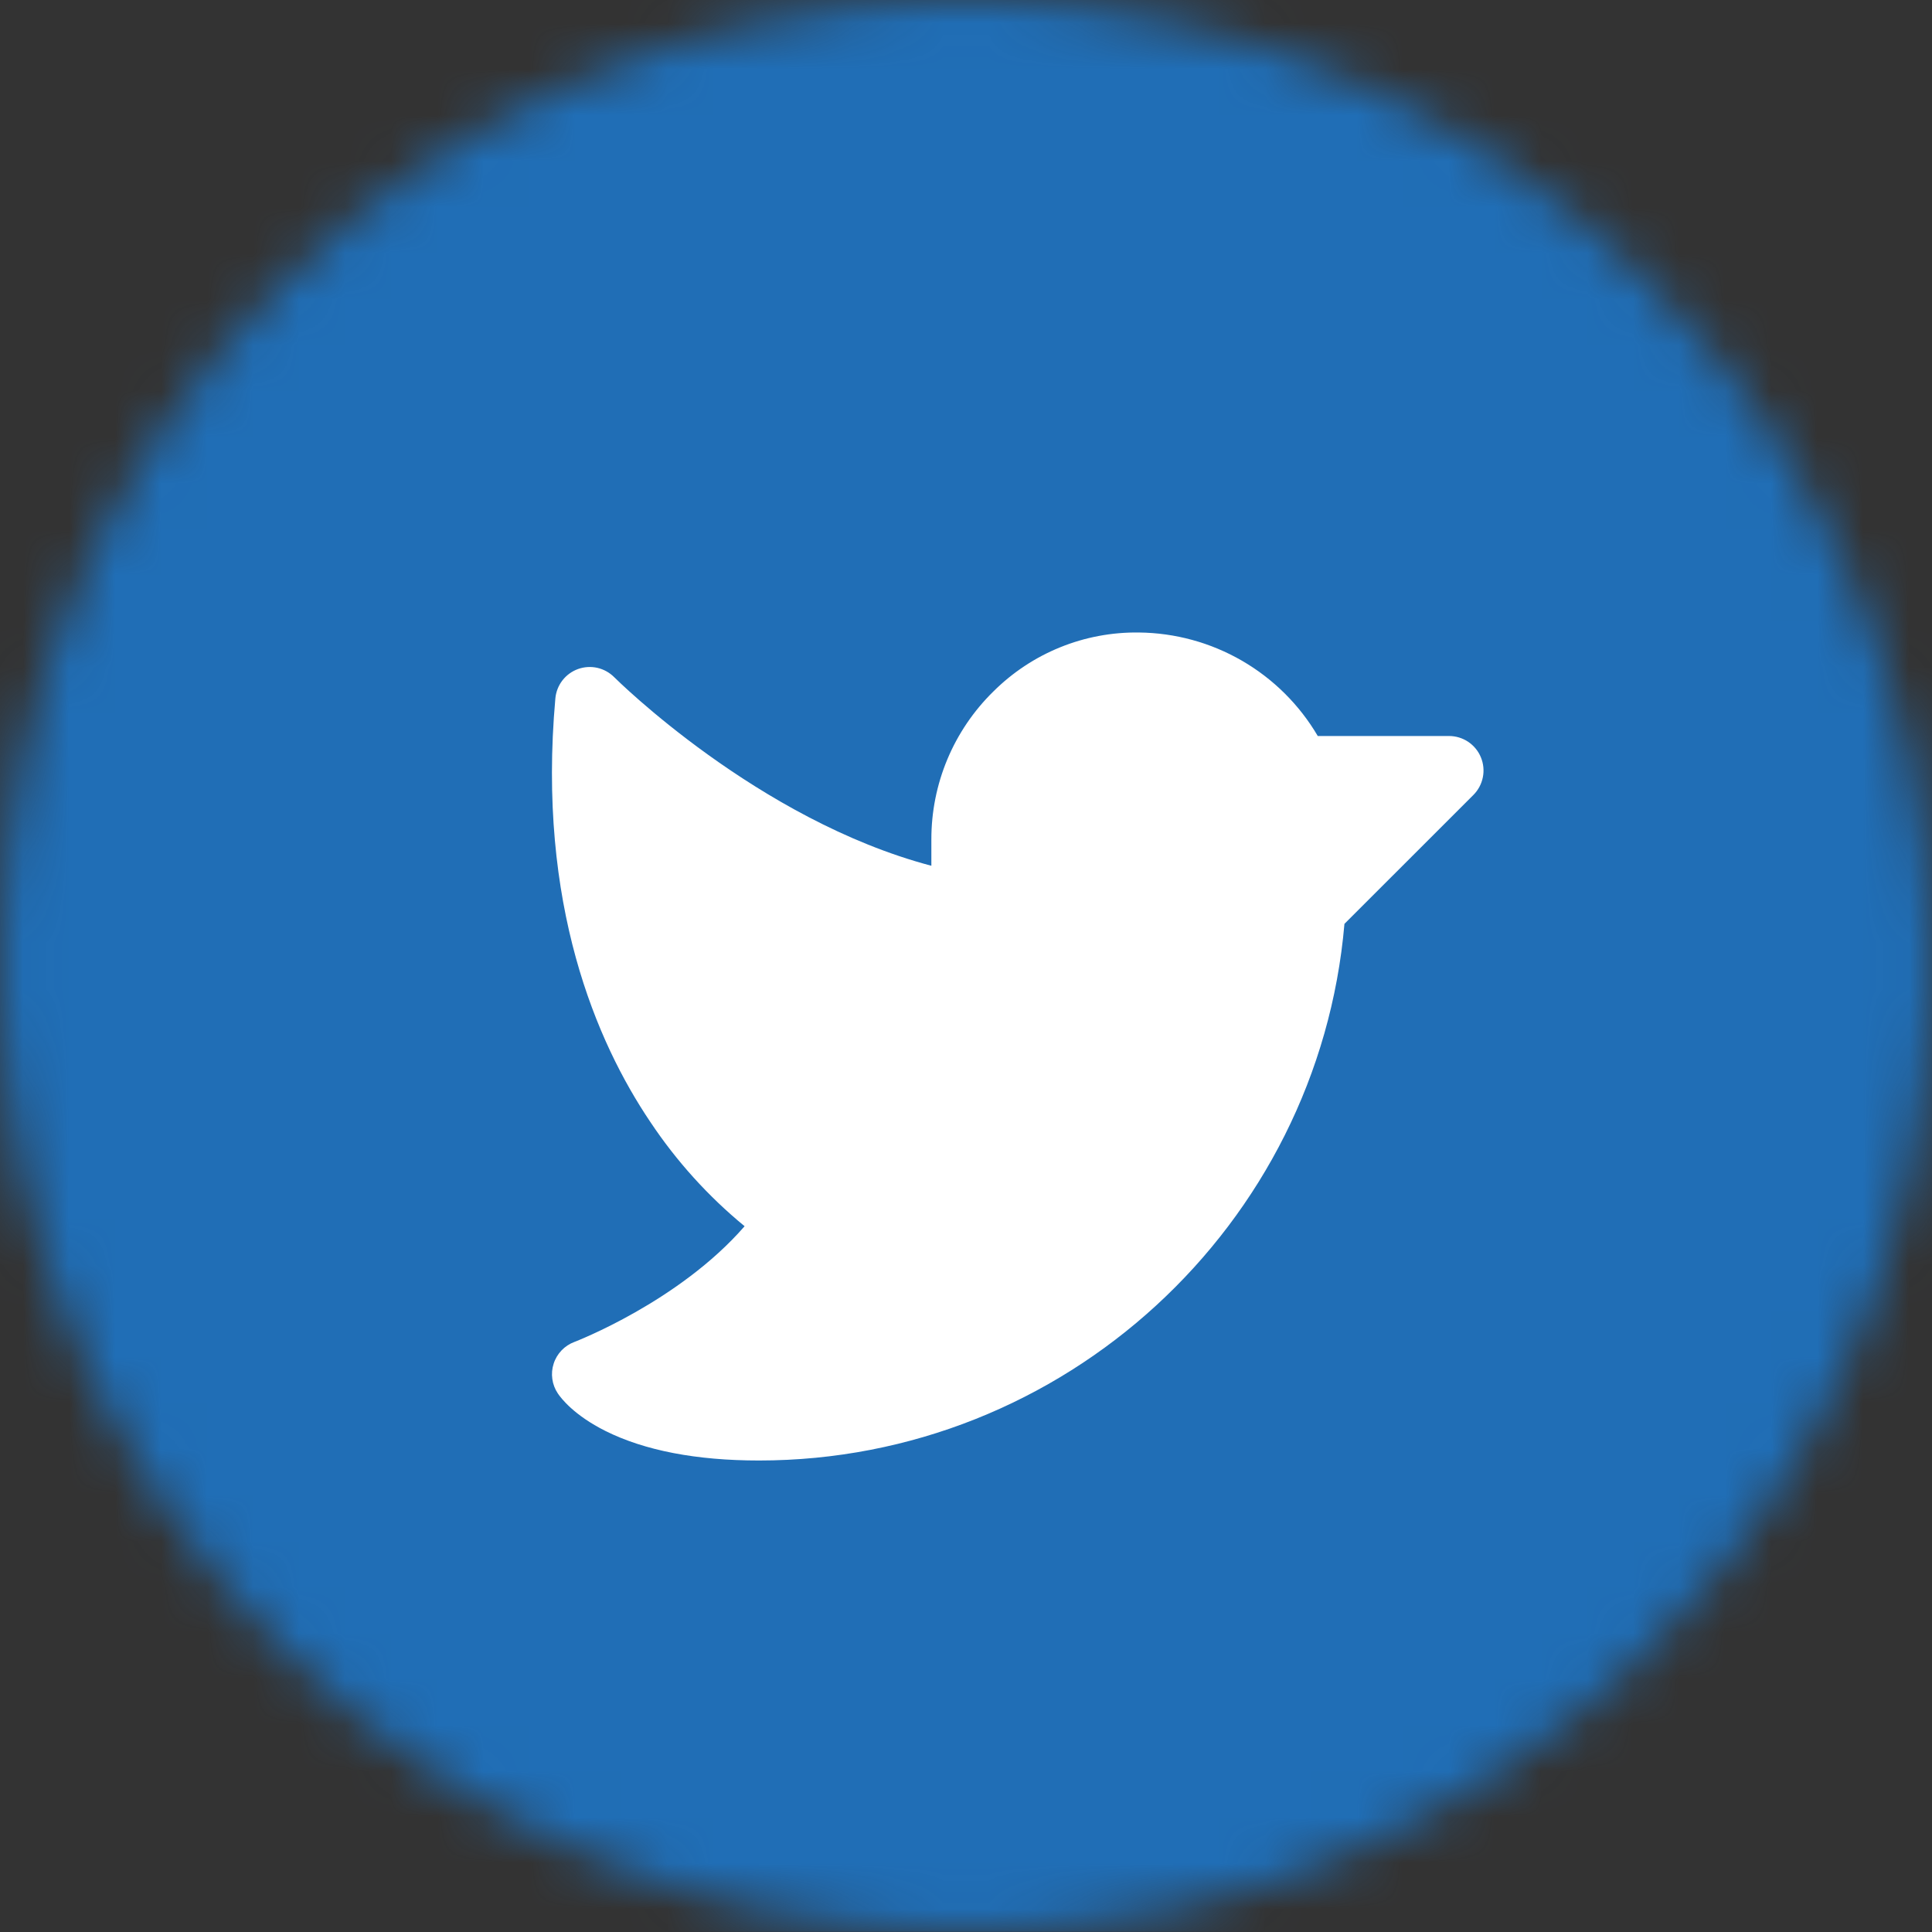
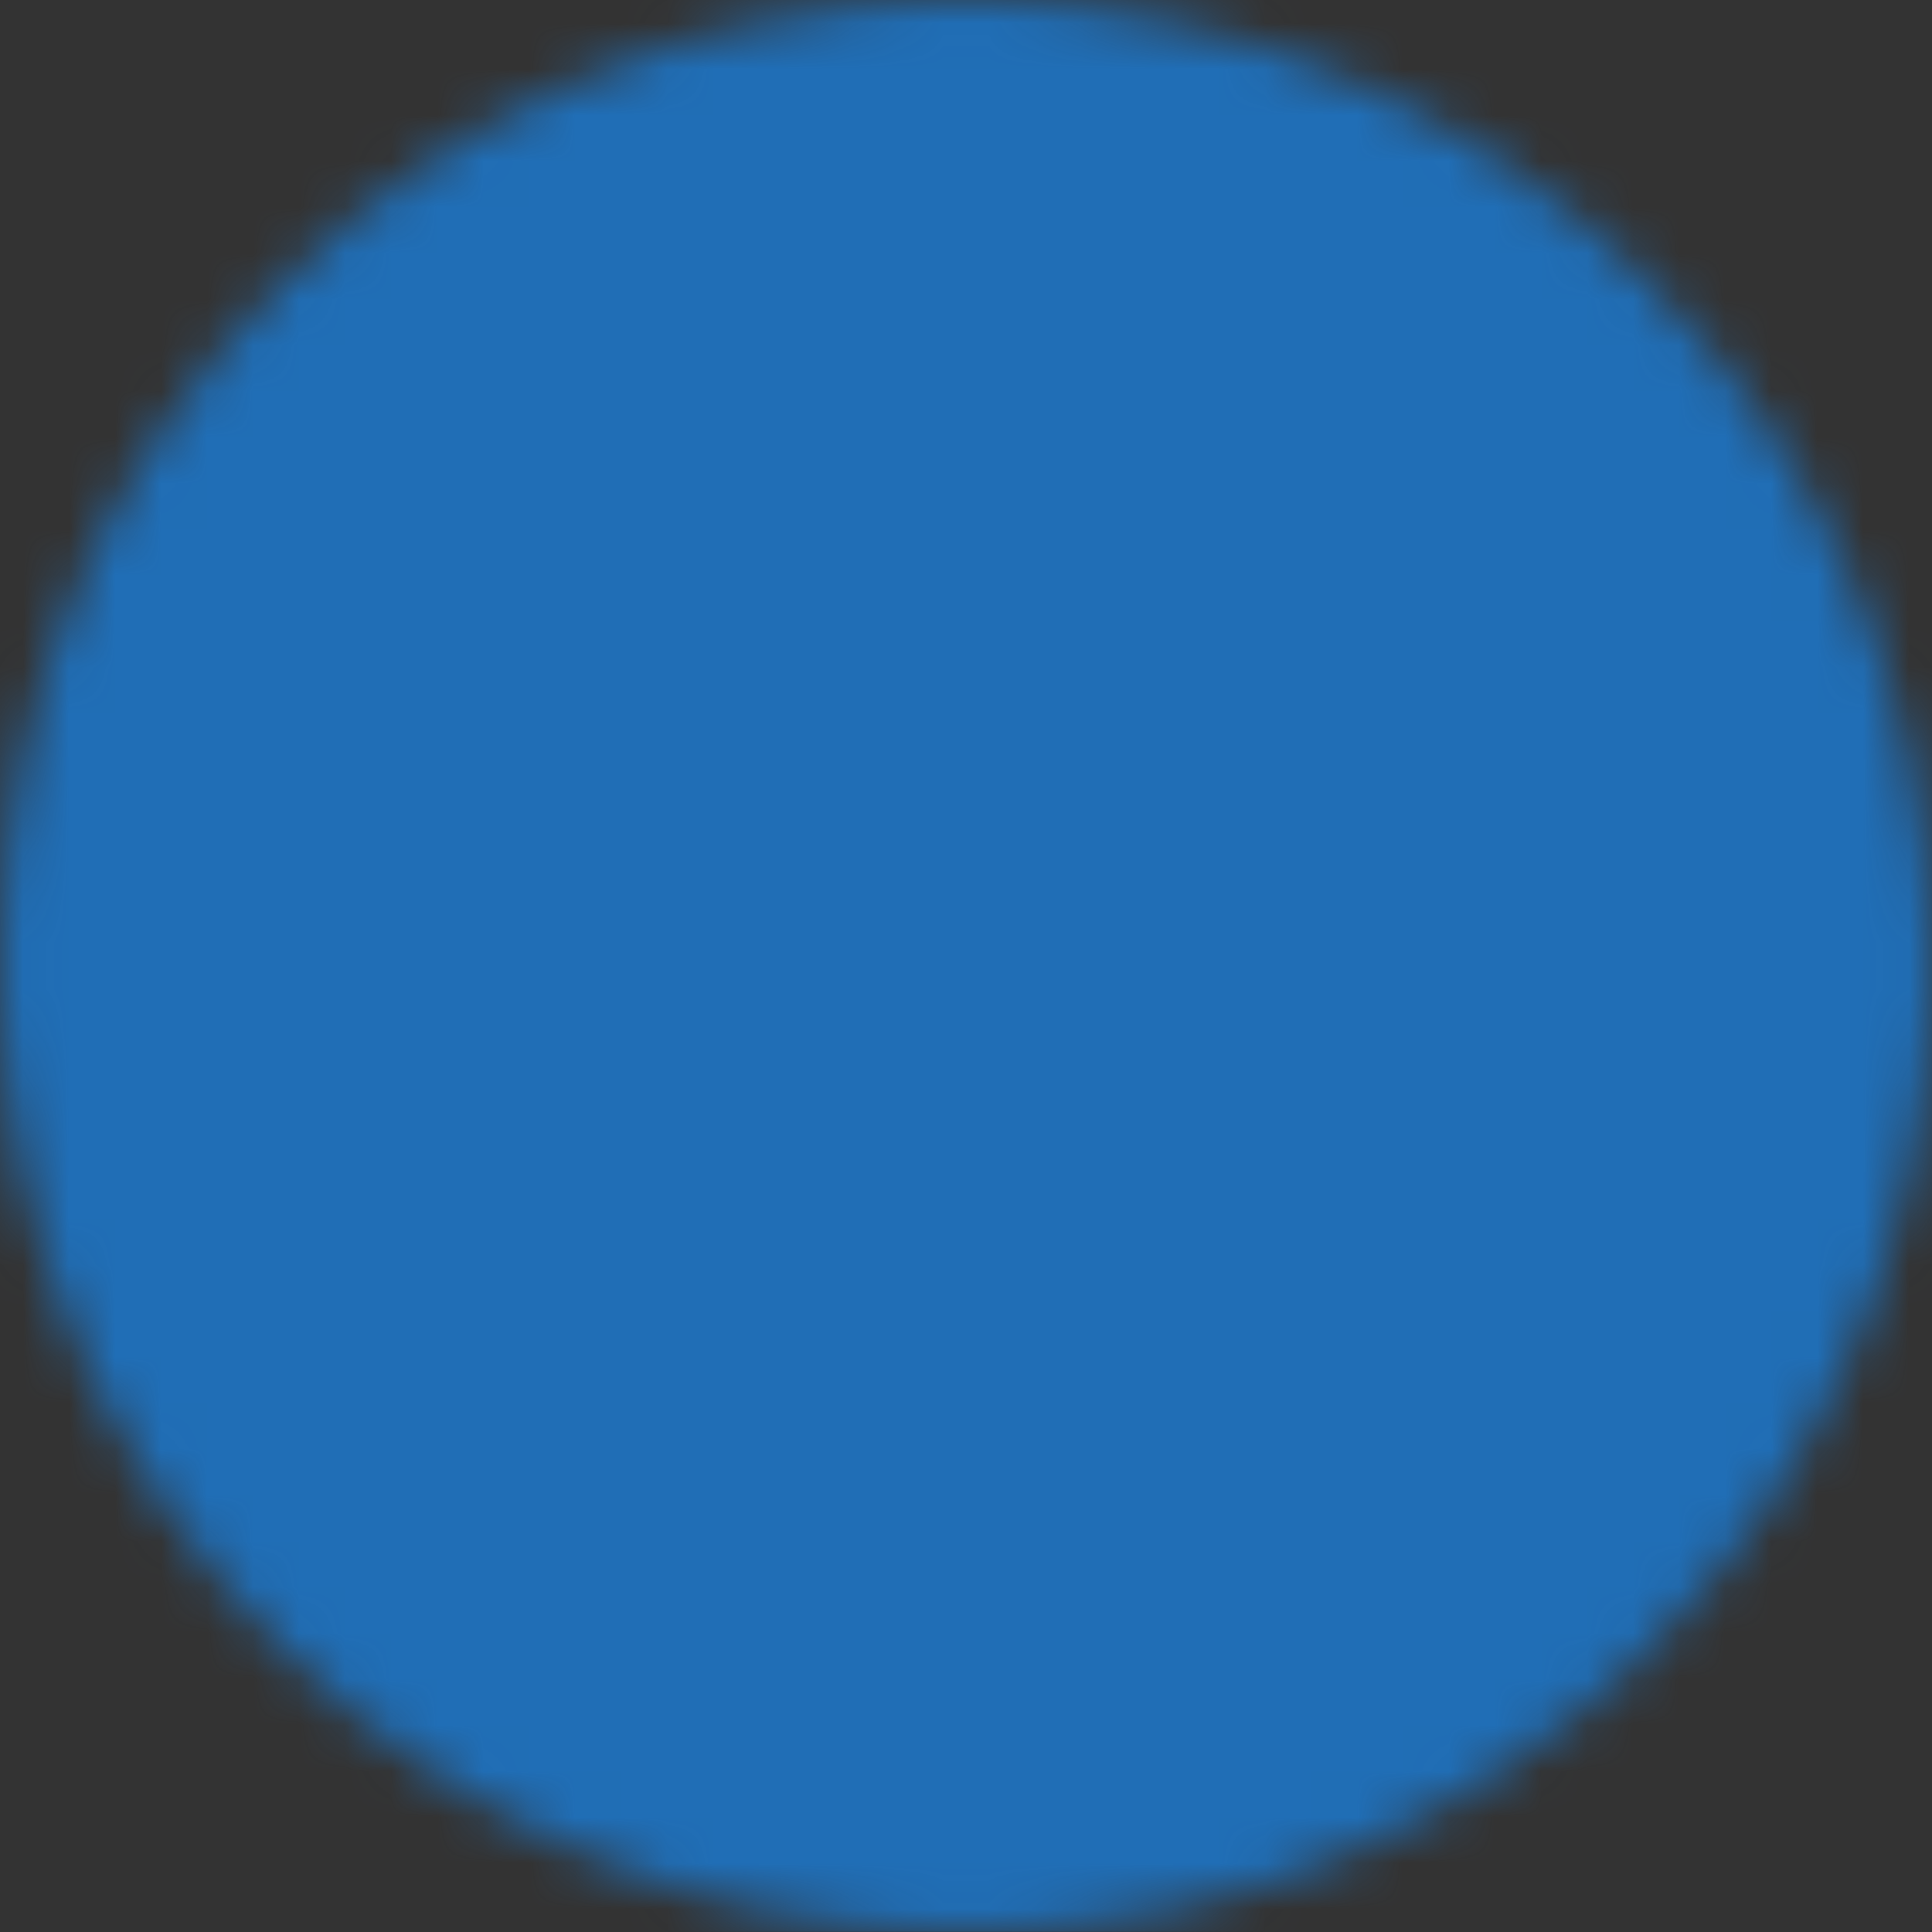
<svg xmlns="http://www.w3.org/2000/svg" width="42" height="42" viewBox="0 0 42 42" fill="none">
  <rect x="0" y="0" width="42" height="42" fill="#333333" stroke="none" />
  <mask id="mask0_1_371" style="mask-type:alpha" maskUnits="userSpaceOnUse" x="-1" y="-1" width="43" height="43">
    <path fill-rule="evenodd" clip-rule="evenodd" d="M20.999 -0.003C32.597 -0.003 41.999 9.399 41.999 20.997C41.999 32.595 32.597 41.996 20.999 41.996C9.401 41.996 -0.001 32.595 -0.001 20.997C-0.001 9.399 9.401 -0.003 20.999 -0.003Z" fill="black" />
  </mask>
  <g mask="url(#mask0_1_371)">
    <rect x="-0.001" y="-0.003" width="42" height="41.999" fill="#206EB6" />
  </g>
-   <path d="M32.031 17.281L29.227 20.084C28.661 26.648 23.125 31.75 16.5 31.75C15.139 31.75 14.017 31.534 13.164 31.109C12.477 30.765 12.196 30.396 12.126 30.291C12.063 30.197 12.022 30.09 12.007 29.978C11.991 29.866 12.001 29.752 12.036 29.645C12.07 29.537 12.129 29.439 12.207 29.357C12.285 29.275 12.381 29.212 12.486 29.173C12.511 29.163 14.759 28.3 16.187 26.657C15.395 26.006 14.704 25.241 14.136 24.388C12.973 22.662 11.672 19.664 12.073 15.183C12.086 15.041 12.139 14.905 12.226 14.792C12.313 14.679 12.431 14.593 12.566 14.544C12.7 14.496 12.846 14.487 12.985 14.518C13.125 14.55 13.252 14.621 13.353 14.722C13.386 14.755 16.473 17.825 20.247 18.821V18.25C20.246 17.651 20.364 17.058 20.595 16.506C20.826 15.954 21.166 15.453 21.593 15.034C22.009 14.62 22.503 14.292 23.046 14.072C23.59 13.851 24.173 13.742 24.759 13.75C25.546 13.758 26.318 13.969 26.999 14.363C27.681 14.758 28.248 15.321 28.647 16H31.5C31.648 16 31.794 16.044 31.917 16.126C32.04 16.209 32.137 16.326 32.193 16.463C32.25 16.6 32.265 16.751 32.236 16.896C32.207 17.042 32.136 17.176 32.031 17.281Z" fill="white" />
</svg>